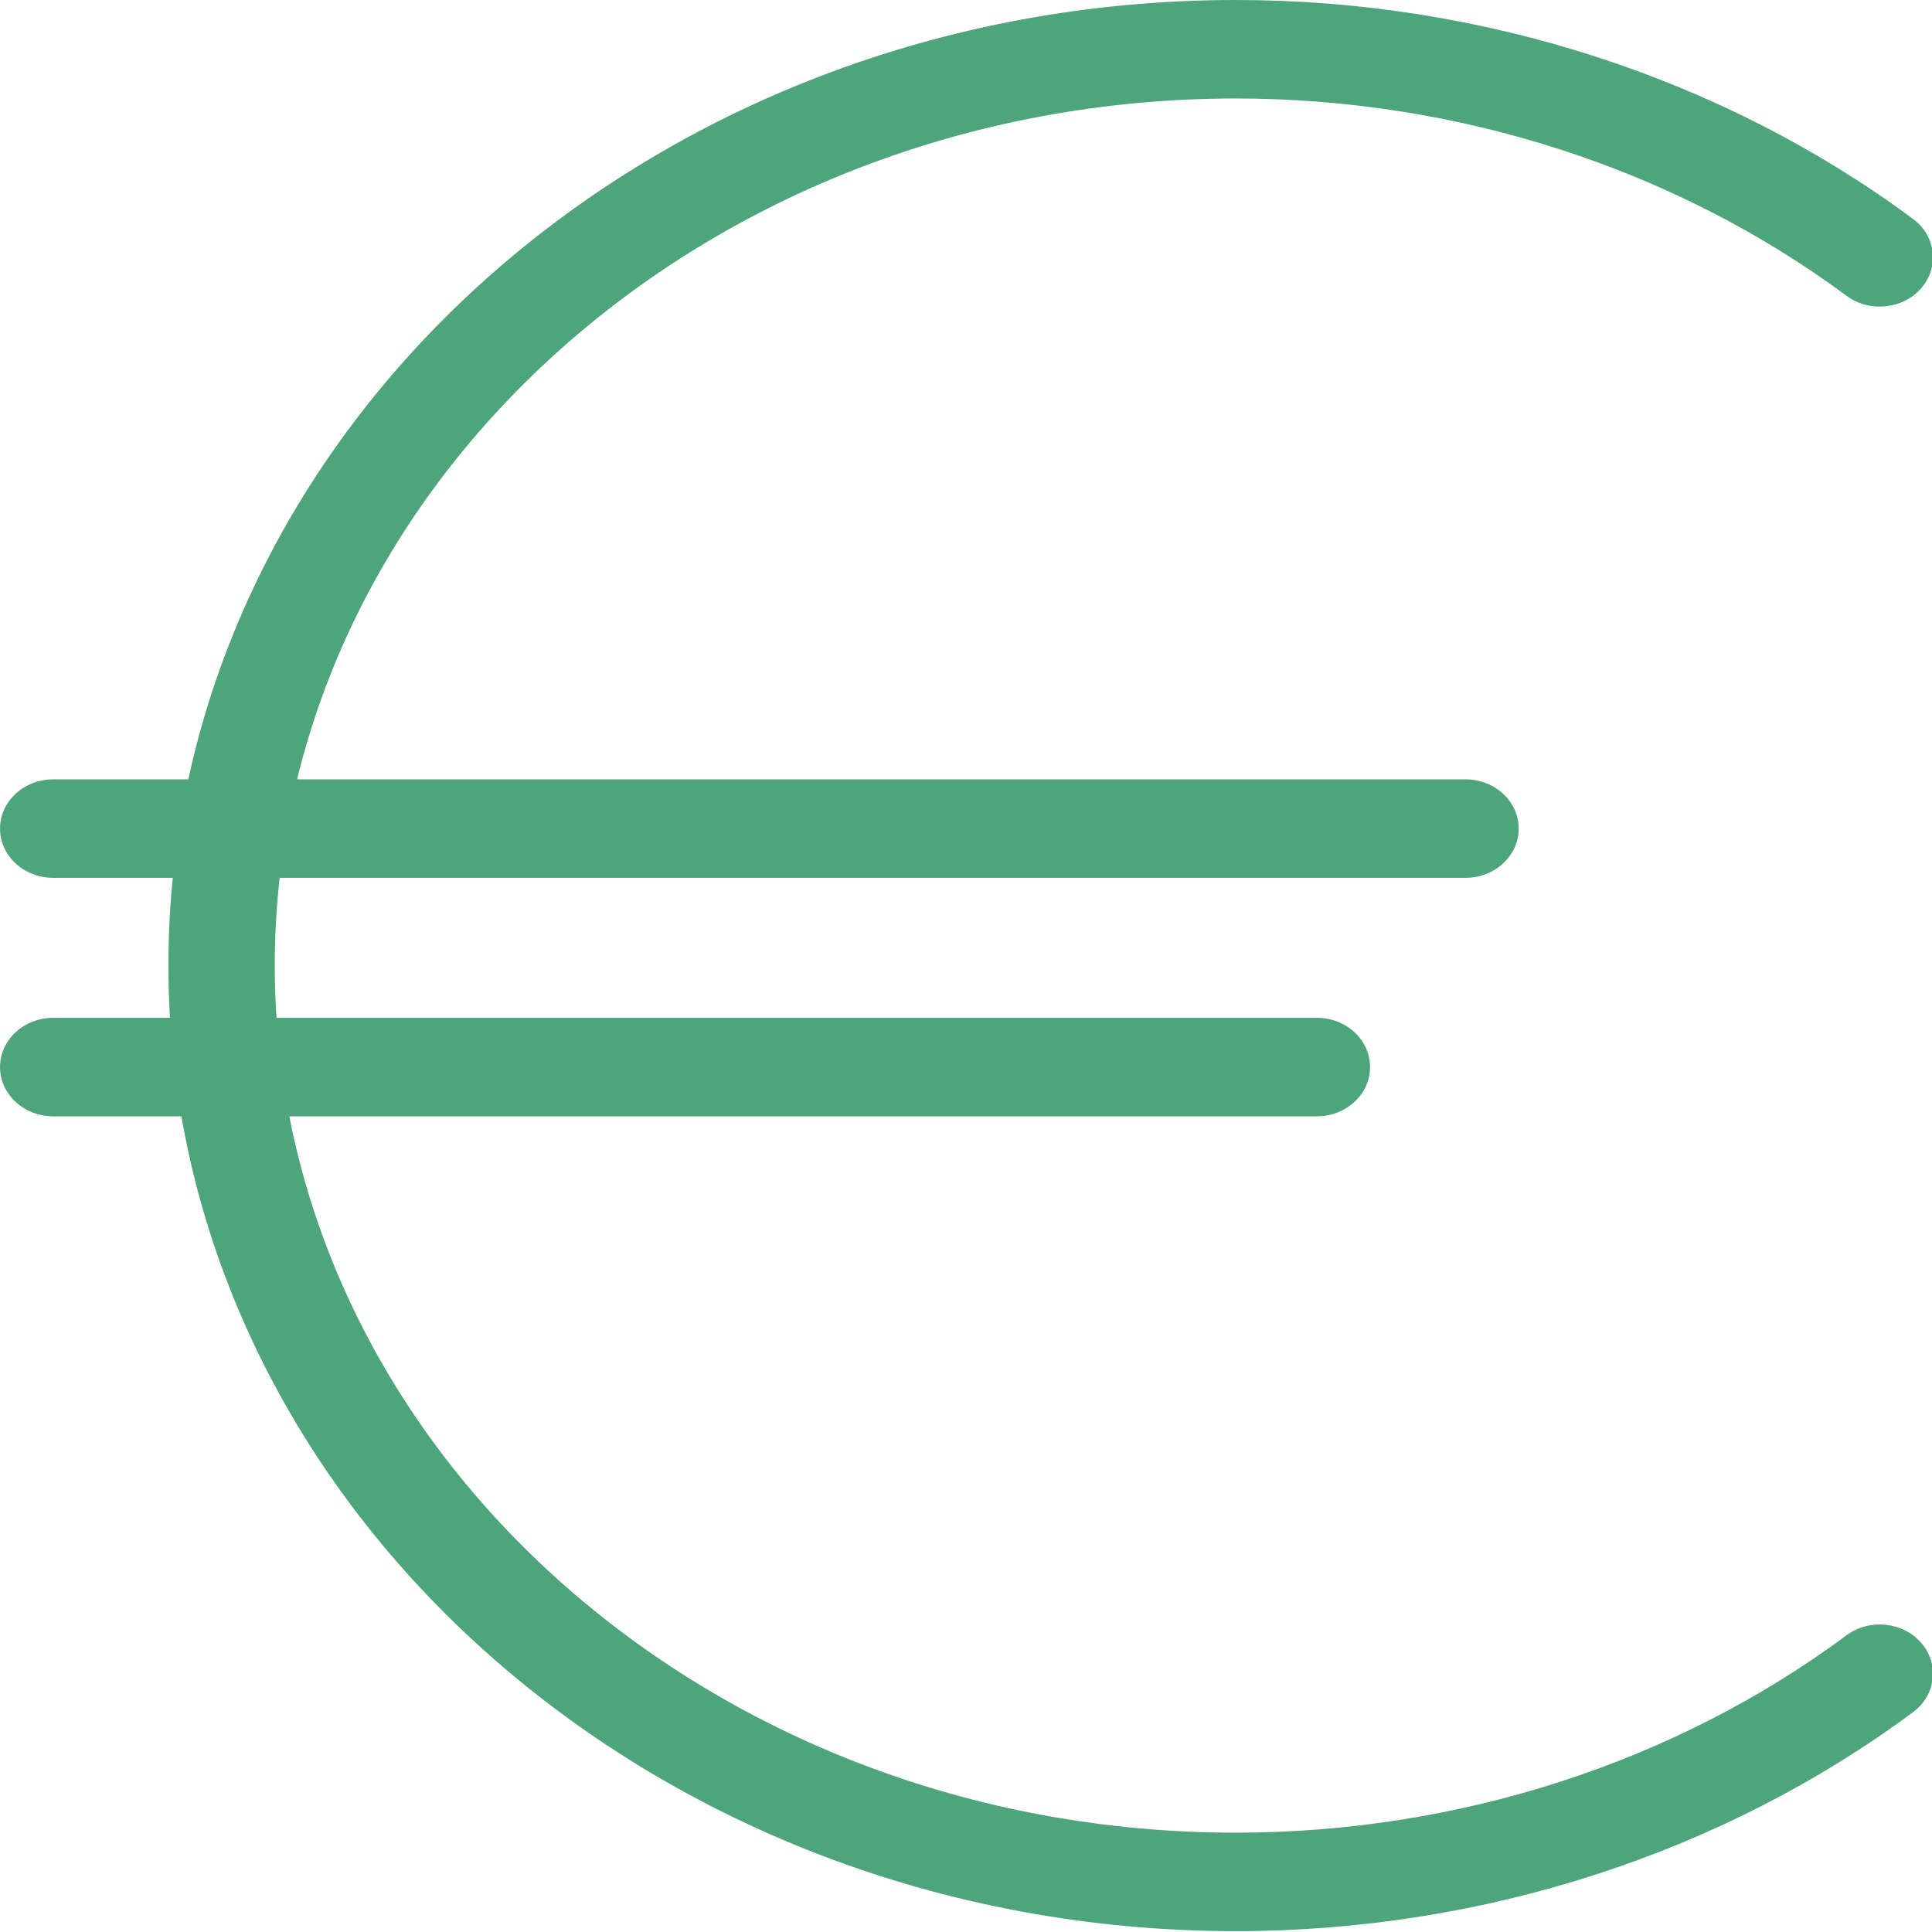
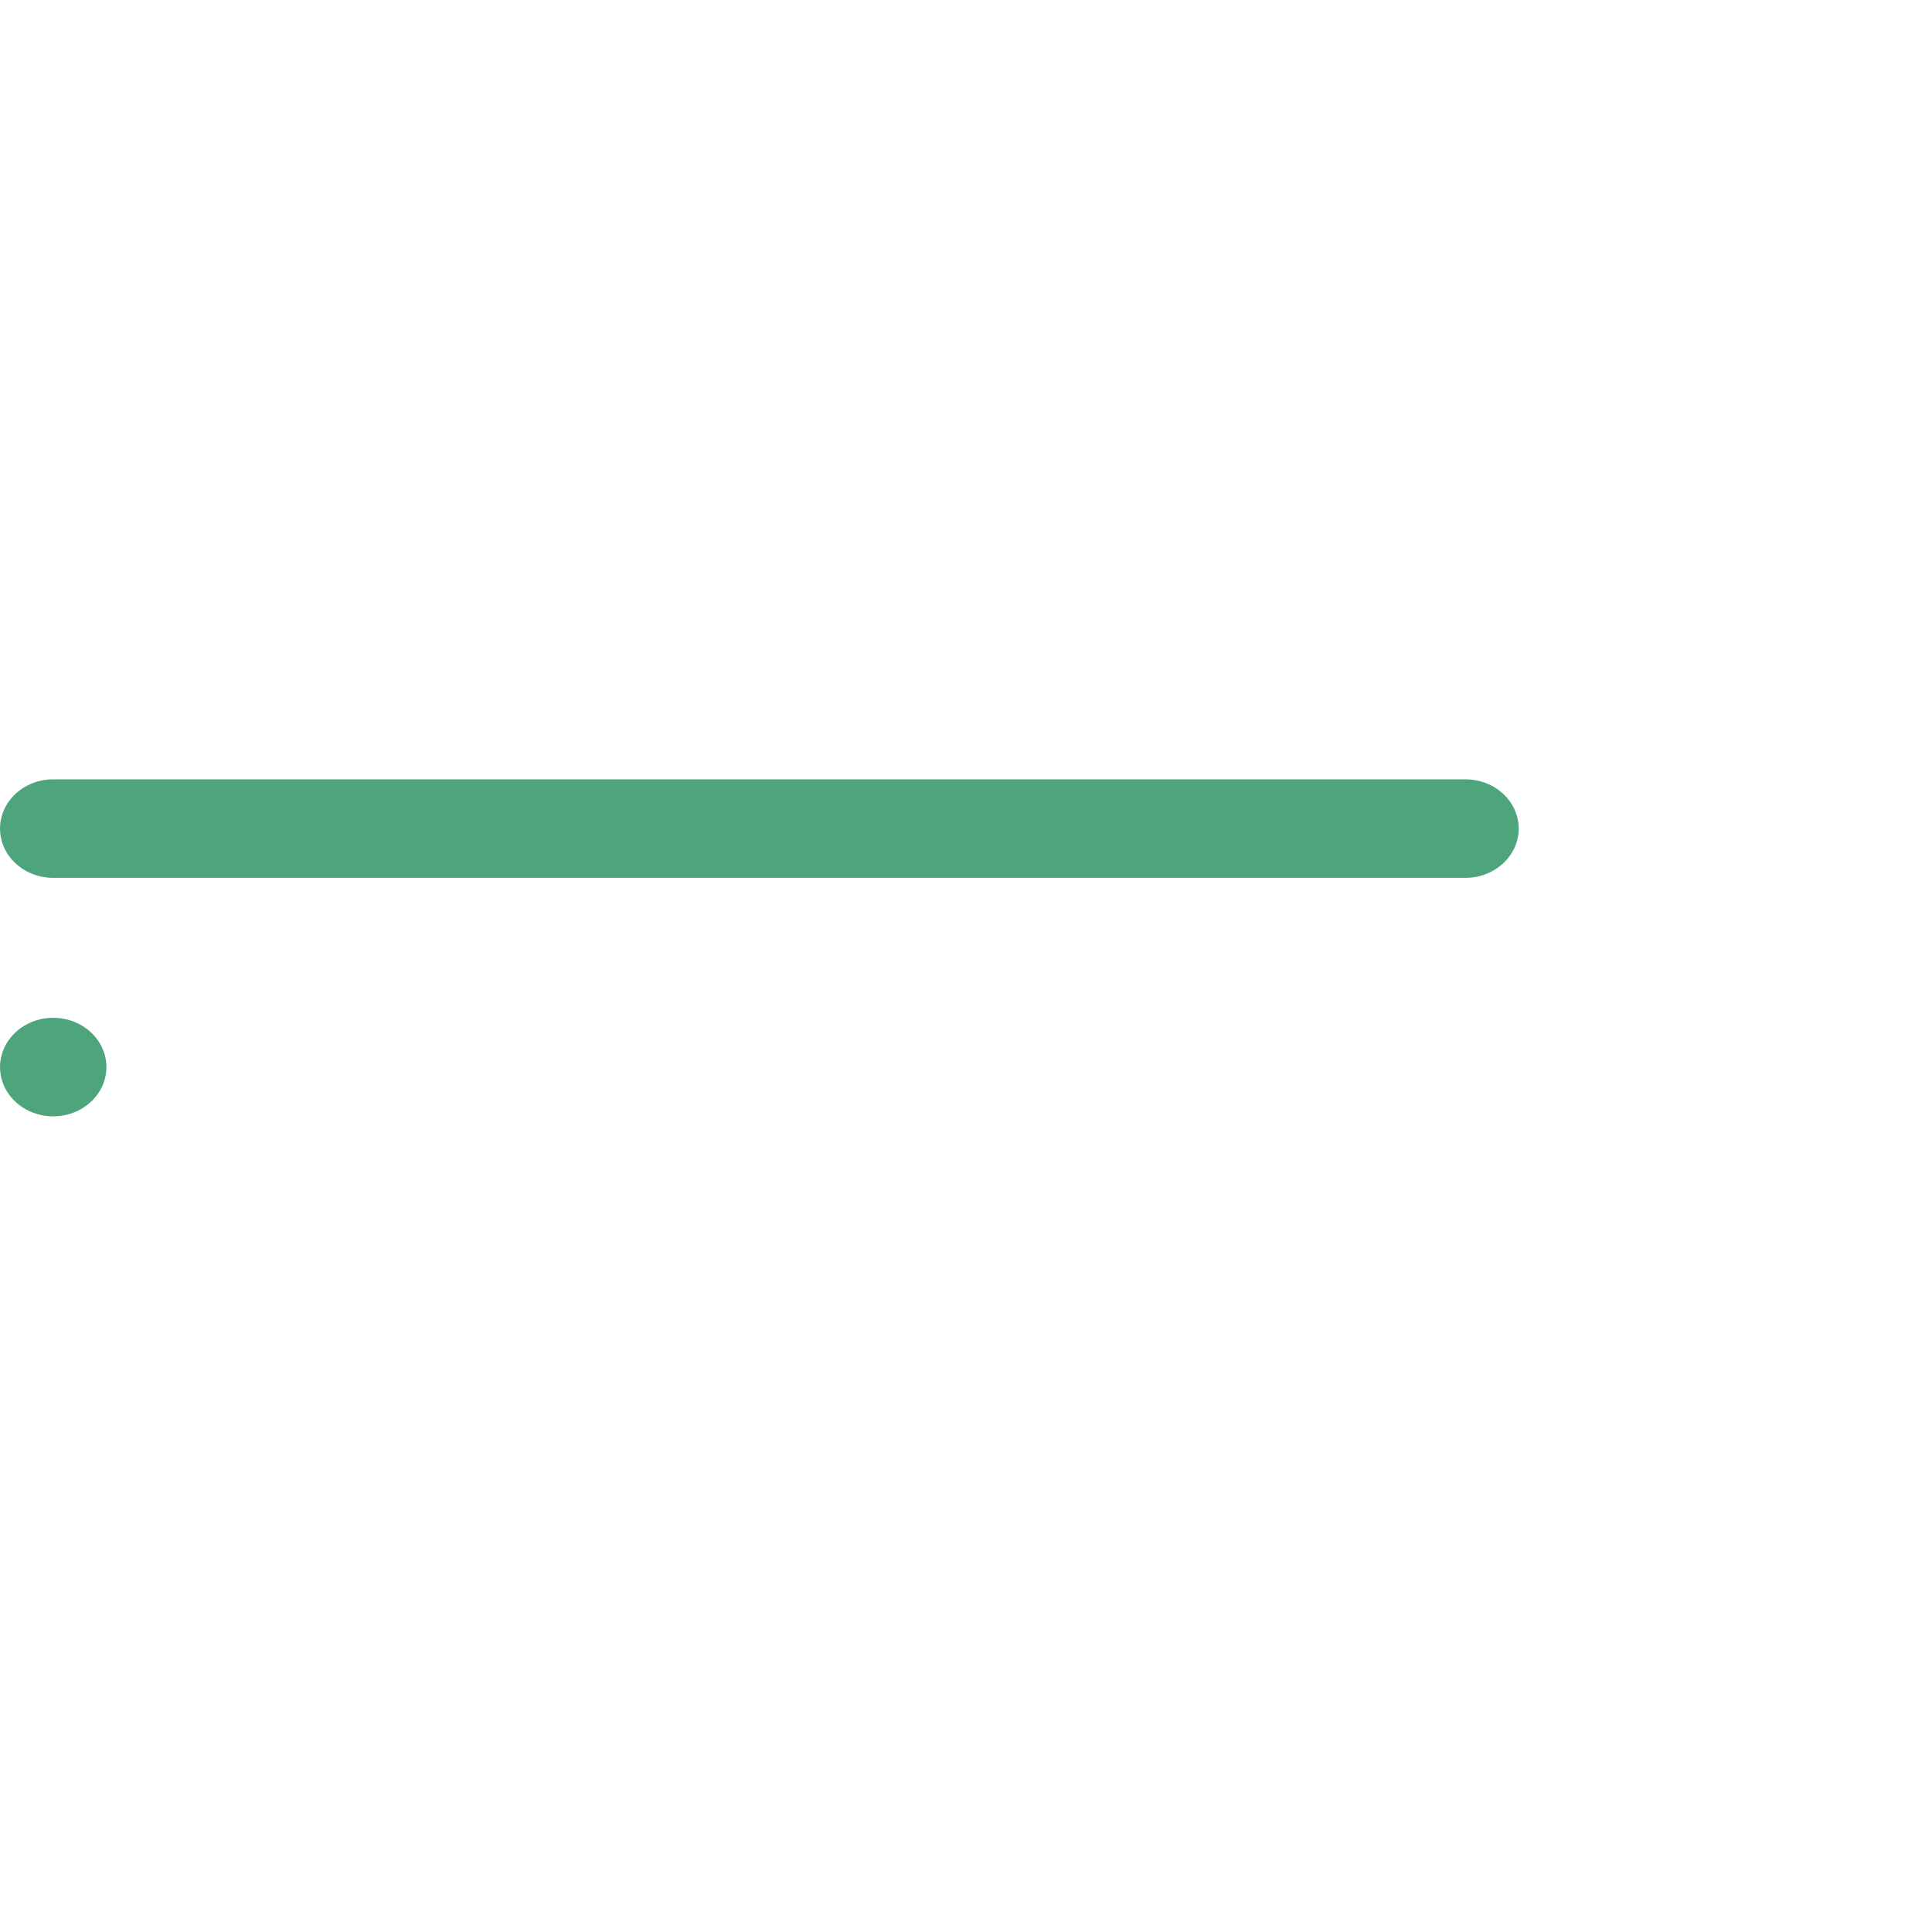
<svg xmlns="http://www.w3.org/2000/svg" xmlns:ns1="http://www.inkscape.org/namespaces/inkscape" xmlns:ns2="http://sodipodi.sourceforge.net/DTD/sodipodi-0.dtd" version="1.1" id="Capa_1" x="0px" y="0px" width="512" height="512" viewBox="0 0 512 512" xml:space="preserve" ns1:version="0.92.2 (5c3e80d, 2017-08-06)" ns2:docname="euro-green.svg">
  <defs id="defs49" />
  <ns2:namedview pagecolor="#ffffff" bordercolor="#666666" borderopacity="1" objecttolerance="10" gridtolerance="10" guidetolerance="10" ns1:pageopacity="0" ns1:pageshadow="2" ns1:window-width="1920" ns1:window-height="1017" id="namedview47" showgrid="false" ns1:zoom="0.35738516" ns1:cx="-1279.9501" ns1:cy="284.17599" ns1:window-x="-8" ns1:window-y="-8" ns1:window-maximized="1" ns1:current-layer="Capa_1" fit-margin-top="0" fit-margin-left="0" fit-margin-right="0" fit-margin-bottom="0" units="px" width="512mm" />
  <g id="g3" transform="matrix(0.837,0,0,0.775,-20.226,-1.640625e-4)" style="fill:#4ea57c;fill-opacity:1;stroke-width:0.79">
    <g id="g5" style="fill:#4ea57c;fill-opacity:1;stroke-width:0.79">
      <g id="g7" style="fill:#4ea57c;fill-opacity:1;stroke-width:0.79">
        <g id="g9" style="fill:#4ea57c;fill-opacity:1;stroke-width:0.79">
-           <path d="M 441.111,381.725 H 41.016 c -9.303,0 -16.84,-7.536 -16.84,-16.84 0,-9.303 7.538,-16.842 16.84,-16.842 H 441.11 c 9.304,0 16.841,7.539 16.841,16.842 0,9.303 -7.544,16.84 -16.84,16.84 z m 47.058,-81.548 H 41.016 c -9.303,0 -16.84,-7.538 -16.84,-16.84 0,-9.302 7.538,-16.84 16.84,-16.84 h 447.153 c 9.303,0 16.841,7.538 16.841,16.84 0,9.295 -7.538,16.84 -16.841,16.84 z" id="path11" ns1:connector-curvature="0" style="fill:#4ea57c;fill-opacity:1;stroke-width:0.79" />
+           <path d="M 441.111,381.725 H 41.016 c -9.303,0 -16.84,-7.536 -16.84,-16.84 0,-9.303 7.538,-16.842 16.84,-16.842 c 9.304,0 16.841,7.539 16.841,16.842 0,9.303 -7.544,16.84 -16.84,16.84 z m 47.058,-81.548 H 41.016 c -9.303,0 -16.84,-7.538 -16.84,-16.84 0,-9.302 7.538,-16.84 16.84,-16.84 h 447.153 c 9.303,0 16.841,7.538 16.841,16.84 0,9.295 -7.538,16.84 -16.841,16.84 z" id="path11" ns1:connector-curvature="0" style="fill:#4ea57c;fill-opacity:1;stroke-width:0.79" />
        </g>
        <g id="g13" style="fill:#4ea57c;fill-opacity:1;stroke-width:0.79">
-           <path d="m 415.487,660.352 c -186.375,0 -338,-148.121 -338,-330.191 C 77.486,148.108 229.11,0 415.487,0 c 77.943,0 154.082,26.588 214.371,74.859 7.263,5.813 8.435,16.41 2.62,23.671 -5.807,7.255 -16.416,8.434 -23.671,2.621 -54.341,-43.509 -123.002,-67.469 -193.32,-67.469 -167.797,0 -304.319,133.005 -304.319,296.485 0,163.5 136.521,296.512 304.319,296.512 70.387,0 139.041,-23.967 193.313,-67.487 7.255,-5.828 17.856,-4.656 23.671,2.604 5.82,7.256 4.655,17.853 -2.605,23.672 -60.223,48.29 -136.362,74.884 -214.379,74.884 z" id="path15" ns1:connector-curvature="0" style="fill:#4ea57c;fill-opacity:1;stroke-width:0.79" />
-         </g>
+           </g>
      </g>
    </g>
  </g>
  <g id="g17" transform="translate(-61.377,-102.352)" />
  <g id="g19" transform="translate(-61.377,-102.352)" />
  <g id="g21" transform="translate(-61.377,-102.352)" />
  <g id="g23" transform="translate(-61.377,-102.352)" />
  <g id="g25" transform="translate(-61.377,-102.352)" />
  <g id="g27" transform="translate(-61.377,-102.352)" />
  <g id="g29" transform="translate(-61.377,-102.352)" />
  <g id="g31" transform="translate(-61.377,-102.352)" />
  <g id="g33" transform="translate(-61.377,-102.352)" />
  <g id="g35" transform="translate(-61.377,-102.352)" />
  <g id="g37" transform="translate(-61.377,-102.352)" />
  <g id="g39" transform="translate(-61.377,-102.352)" />
  <g id="g41" transform="translate(-61.377,-102.352)" />
  <g id="g43" transform="translate(-61.377,-102.352)" />
  <g id="g45" transform="translate(-61.377,-102.352)" />
</svg>